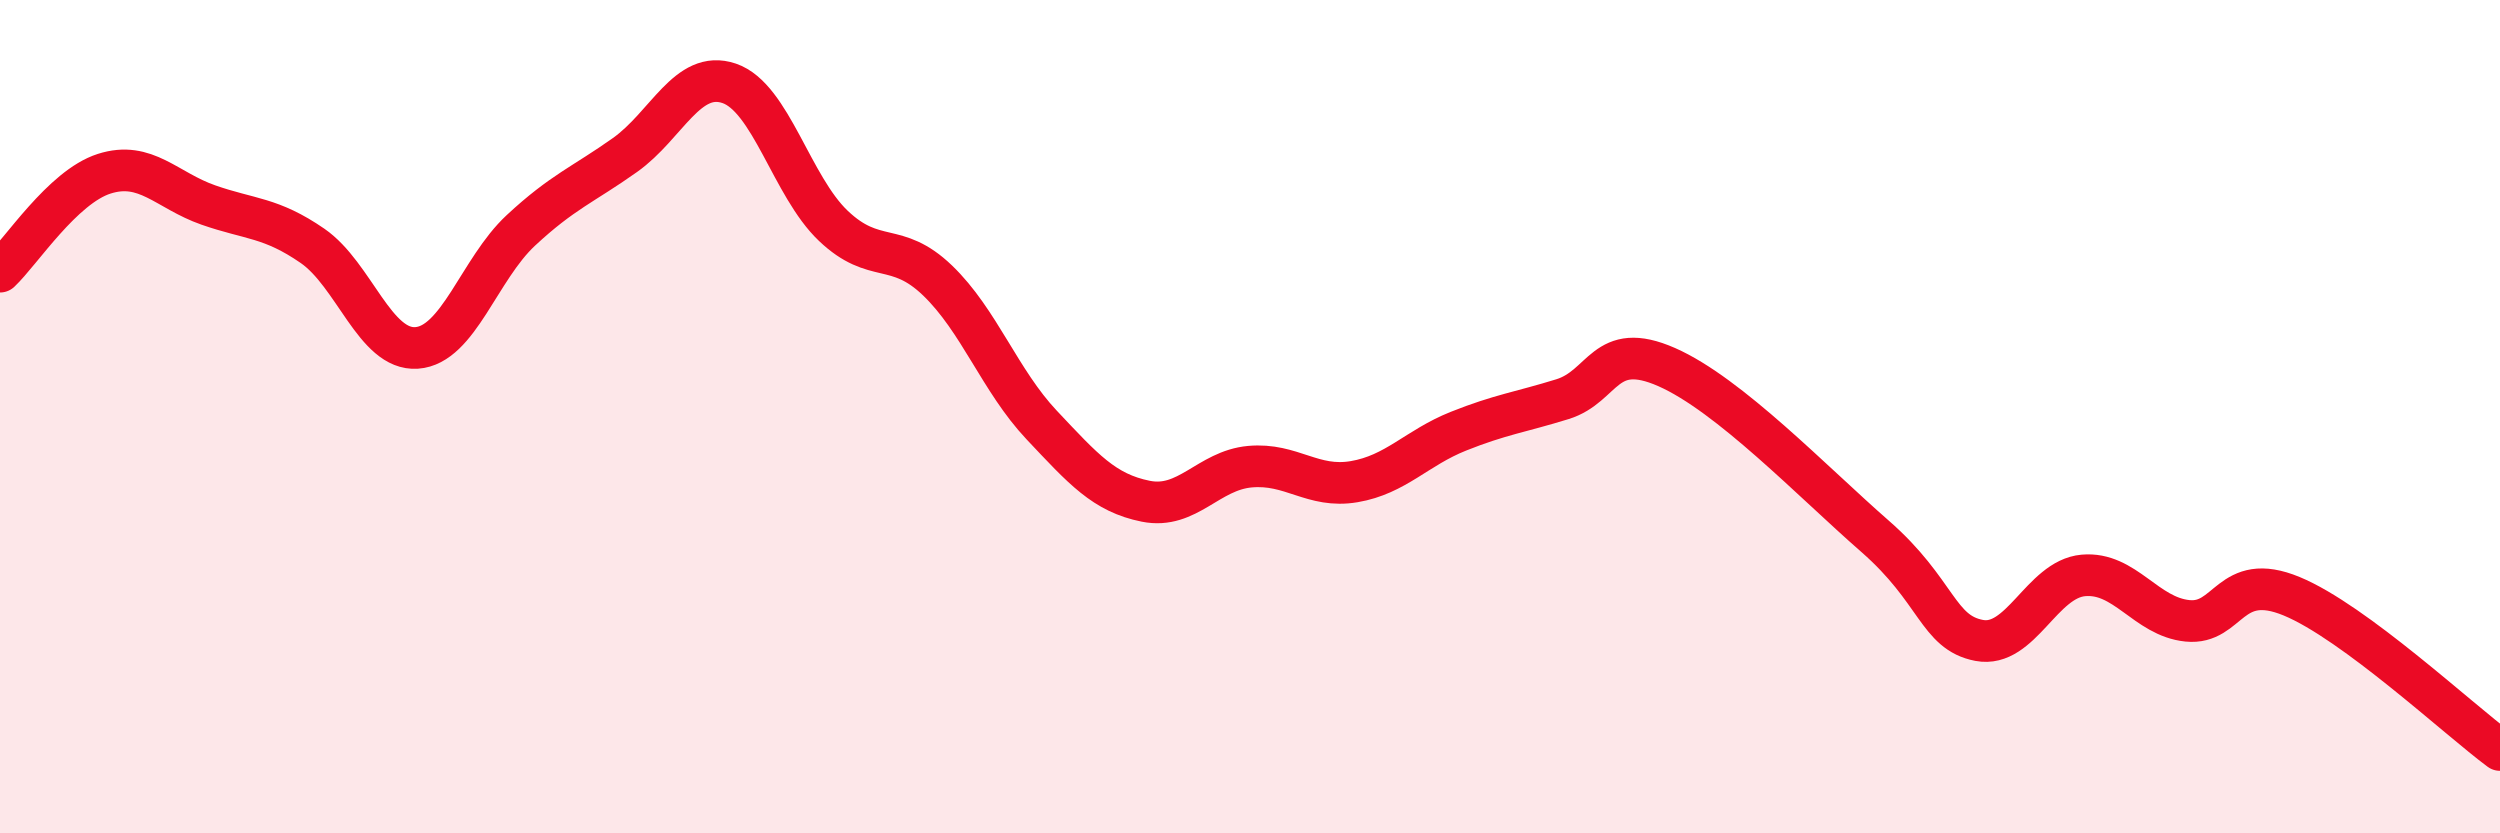
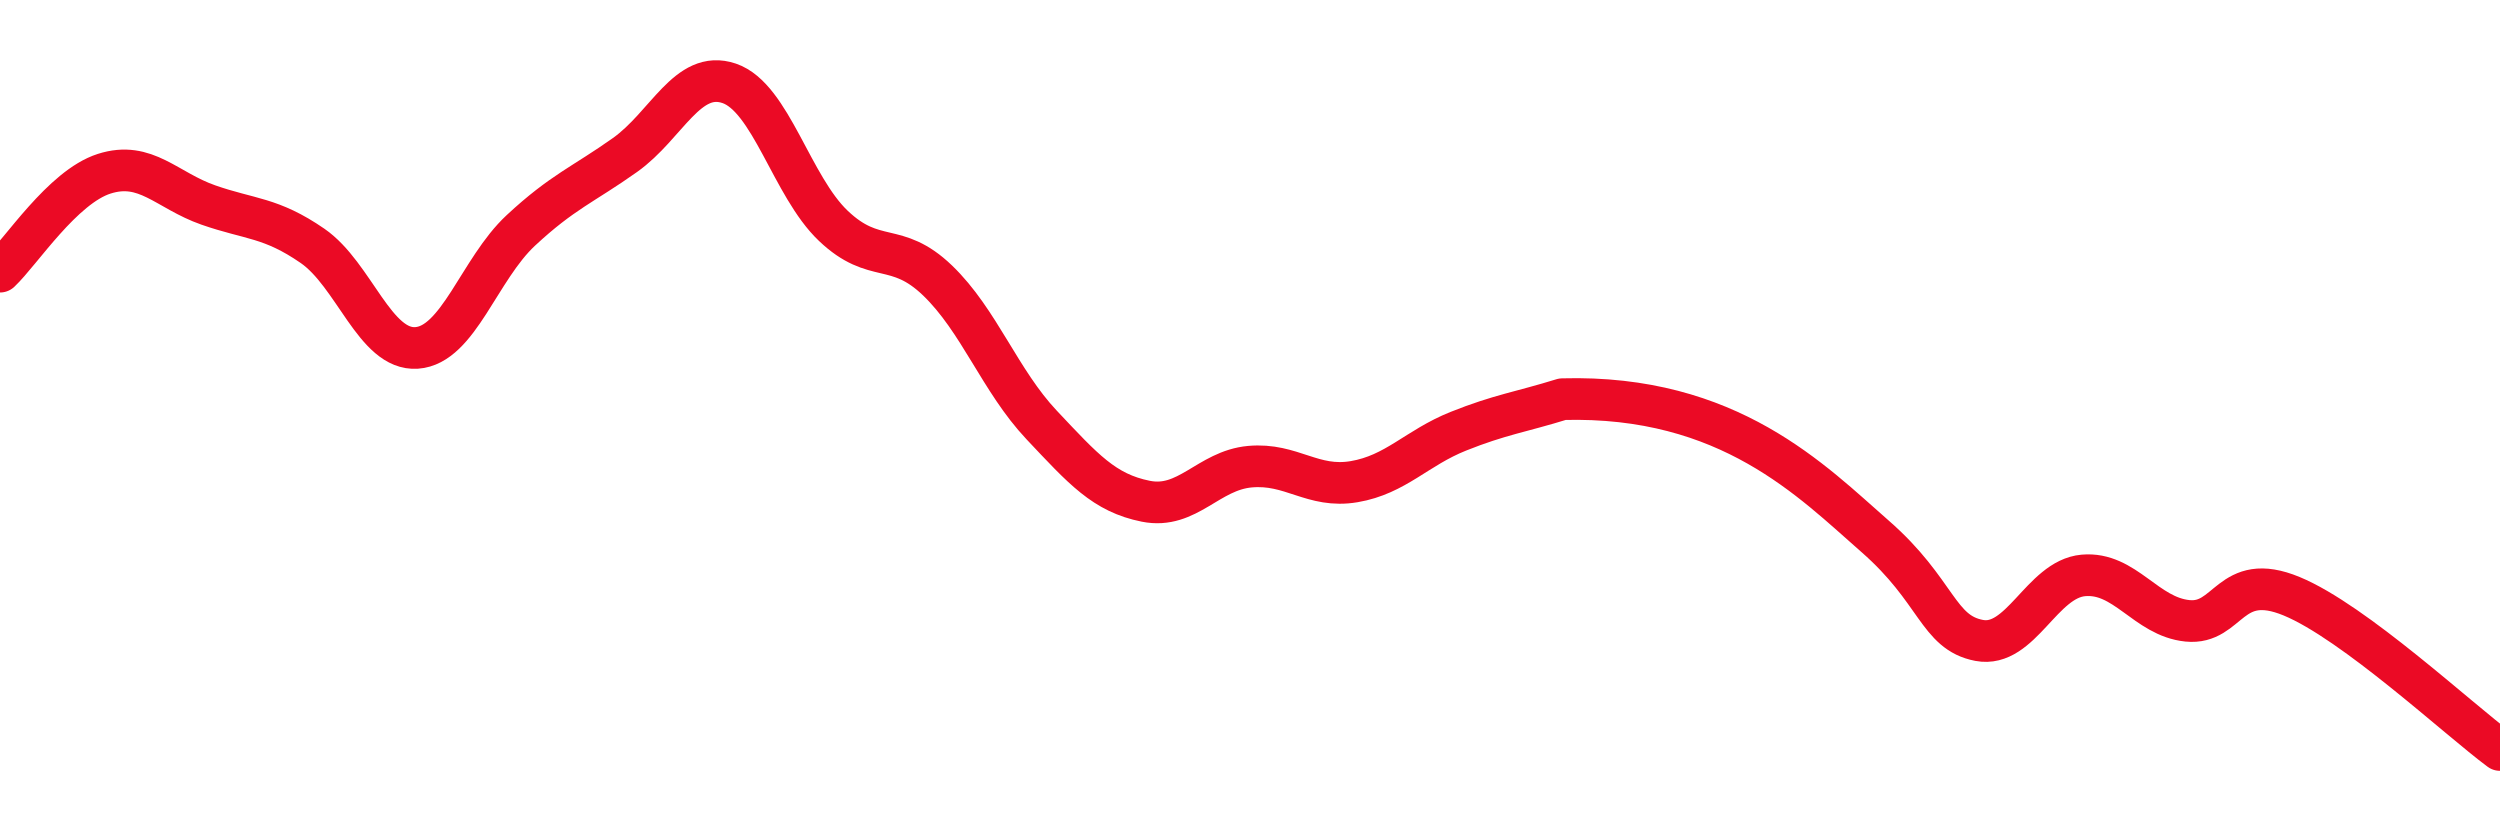
<svg xmlns="http://www.w3.org/2000/svg" width="60" height="20" viewBox="0 0 60 20">
-   <path d="M 0,6.52 C 0.5,6.05 1.5,4.49 2.5,4.17 C 3.5,3.85 4,4.57 5,4.92 C 6,5.27 6.5,5.21 7.5,5.9 C 8.5,6.59 9,8.42 10,8.35 C 11,8.28 11.5,6.46 12.5,5.53 C 13.5,4.6 14,4.43 15,3.72 C 16,3.01 16.5,1.66 17.5,2 C 18.5,2.34 19,4.47 20,5.42 C 21,6.37 21.5,5.77 22.5,6.73 C 23.5,7.69 24,9.14 25,10.2 C 26,11.26 26.5,11.83 27.5,12.03 C 28.5,12.23 29,11.29 30,11.2 C 31,11.11 31.5,11.73 32.5,11.56 C 33.5,11.39 34,10.75 35,10.35 C 36,9.95 36.5,9.89 37.5,9.58 C 38.5,9.27 38.5,8.15 40,8.81 C 41.5,9.47 43.5,11.56 45,12.87 C 46.5,14.18 46.5,15.18 47.5,15.37 C 48.5,15.56 49,13.9 50,13.81 C 51,13.72 51.5,14.8 52.5,14.9 C 53.5,15 53.5,13.69 55,14.31 C 56.5,14.93 59,17.26 60,18L60 20L0 20Z" fill="#EB0A25" opacity="0.1" stroke-linecap="round" stroke-linejoin="round" />
-   <path d="M 0,6.52 C 0.5,6.05 1.5,4.49 2.5,4.17 C 3.5,3.85 4,4.57 5,4.92 C 6,5.27 6.5,5.21 7.5,5.9 C 8.5,6.59 9,8.42 10,8.35 C 11,8.28 11.5,6.46 12.5,5.53 C 13.5,4.6 14,4.43 15,3.72 C 16,3.01 16.5,1.66 17.5,2 C 18.5,2.34 19,4.47 20,5.42 C 21,6.37 21.5,5.77 22.5,6.73 C 23.5,7.69 24,9.14 25,10.2 C 26,11.26 26.5,11.83 27.5,12.03 C 28.5,12.23 29,11.29 30,11.2 C 31,11.11 31.5,11.73 32.5,11.56 C 33.5,11.39 34,10.75 35,10.35 C 36,9.95 36.5,9.89 37.5,9.58 C 38.5,9.27 38.5,8.15 40,8.81 C 41.5,9.47 43.5,11.56 45,12.87 C 46.5,14.18 46.5,15.18 47.5,15.37 C 48.5,15.56 49,13.9 50,13.81 C 51,13.72 51.5,14.8 52.5,14.9 C 53.5,15 53.5,13.69 55,14.31 C 56.5,14.93 59,17.26 60,18" stroke="#EB0A25" stroke-width="1" fill="none" stroke-linecap="round" stroke-linejoin="round" />
+   <path d="M 0,6.52 C 0.5,6.05 1.5,4.49 2.5,4.17 C 3.5,3.85 4,4.57 5,4.92 C 6,5.27 6.5,5.21 7.5,5.9 C 8.5,6.59 9,8.42 10,8.35 C 11,8.28 11.5,6.46 12.5,5.53 C 13.5,4.6 14,4.43 15,3.72 C 16,3.01 16.5,1.66 17.5,2 C 18.5,2.34 19,4.47 20,5.42 C 21,6.37 21.5,5.77 22.5,6.73 C 23.5,7.69 24,9.14 25,10.2 C 26,11.26 26.5,11.83 27.5,12.03 C 28.5,12.23 29,11.29 30,11.2 C 31,11.11 31.5,11.73 32.5,11.56 C 33.5,11.39 34,10.75 35,10.35 C 36,9.95 36.5,9.89 37.5,9.58 C 41.5,9.47 43.5,11.56 45,12.87 C 46.5,14.18 46.5,15.18 47.5,15.37 C 48.5,15.56 49,13.9 50,13.81 C 51,13.72 51.5,14.8 52.5,14.9 C 53.5,15 53.5,13.69 55,14.31 C 56.5,14.93 59,17.26 60,18" stroke="#EB0A25" stroke-width="1" fill="none" stroke-linecap="round" stroke-linejoin="round" />
</svg>